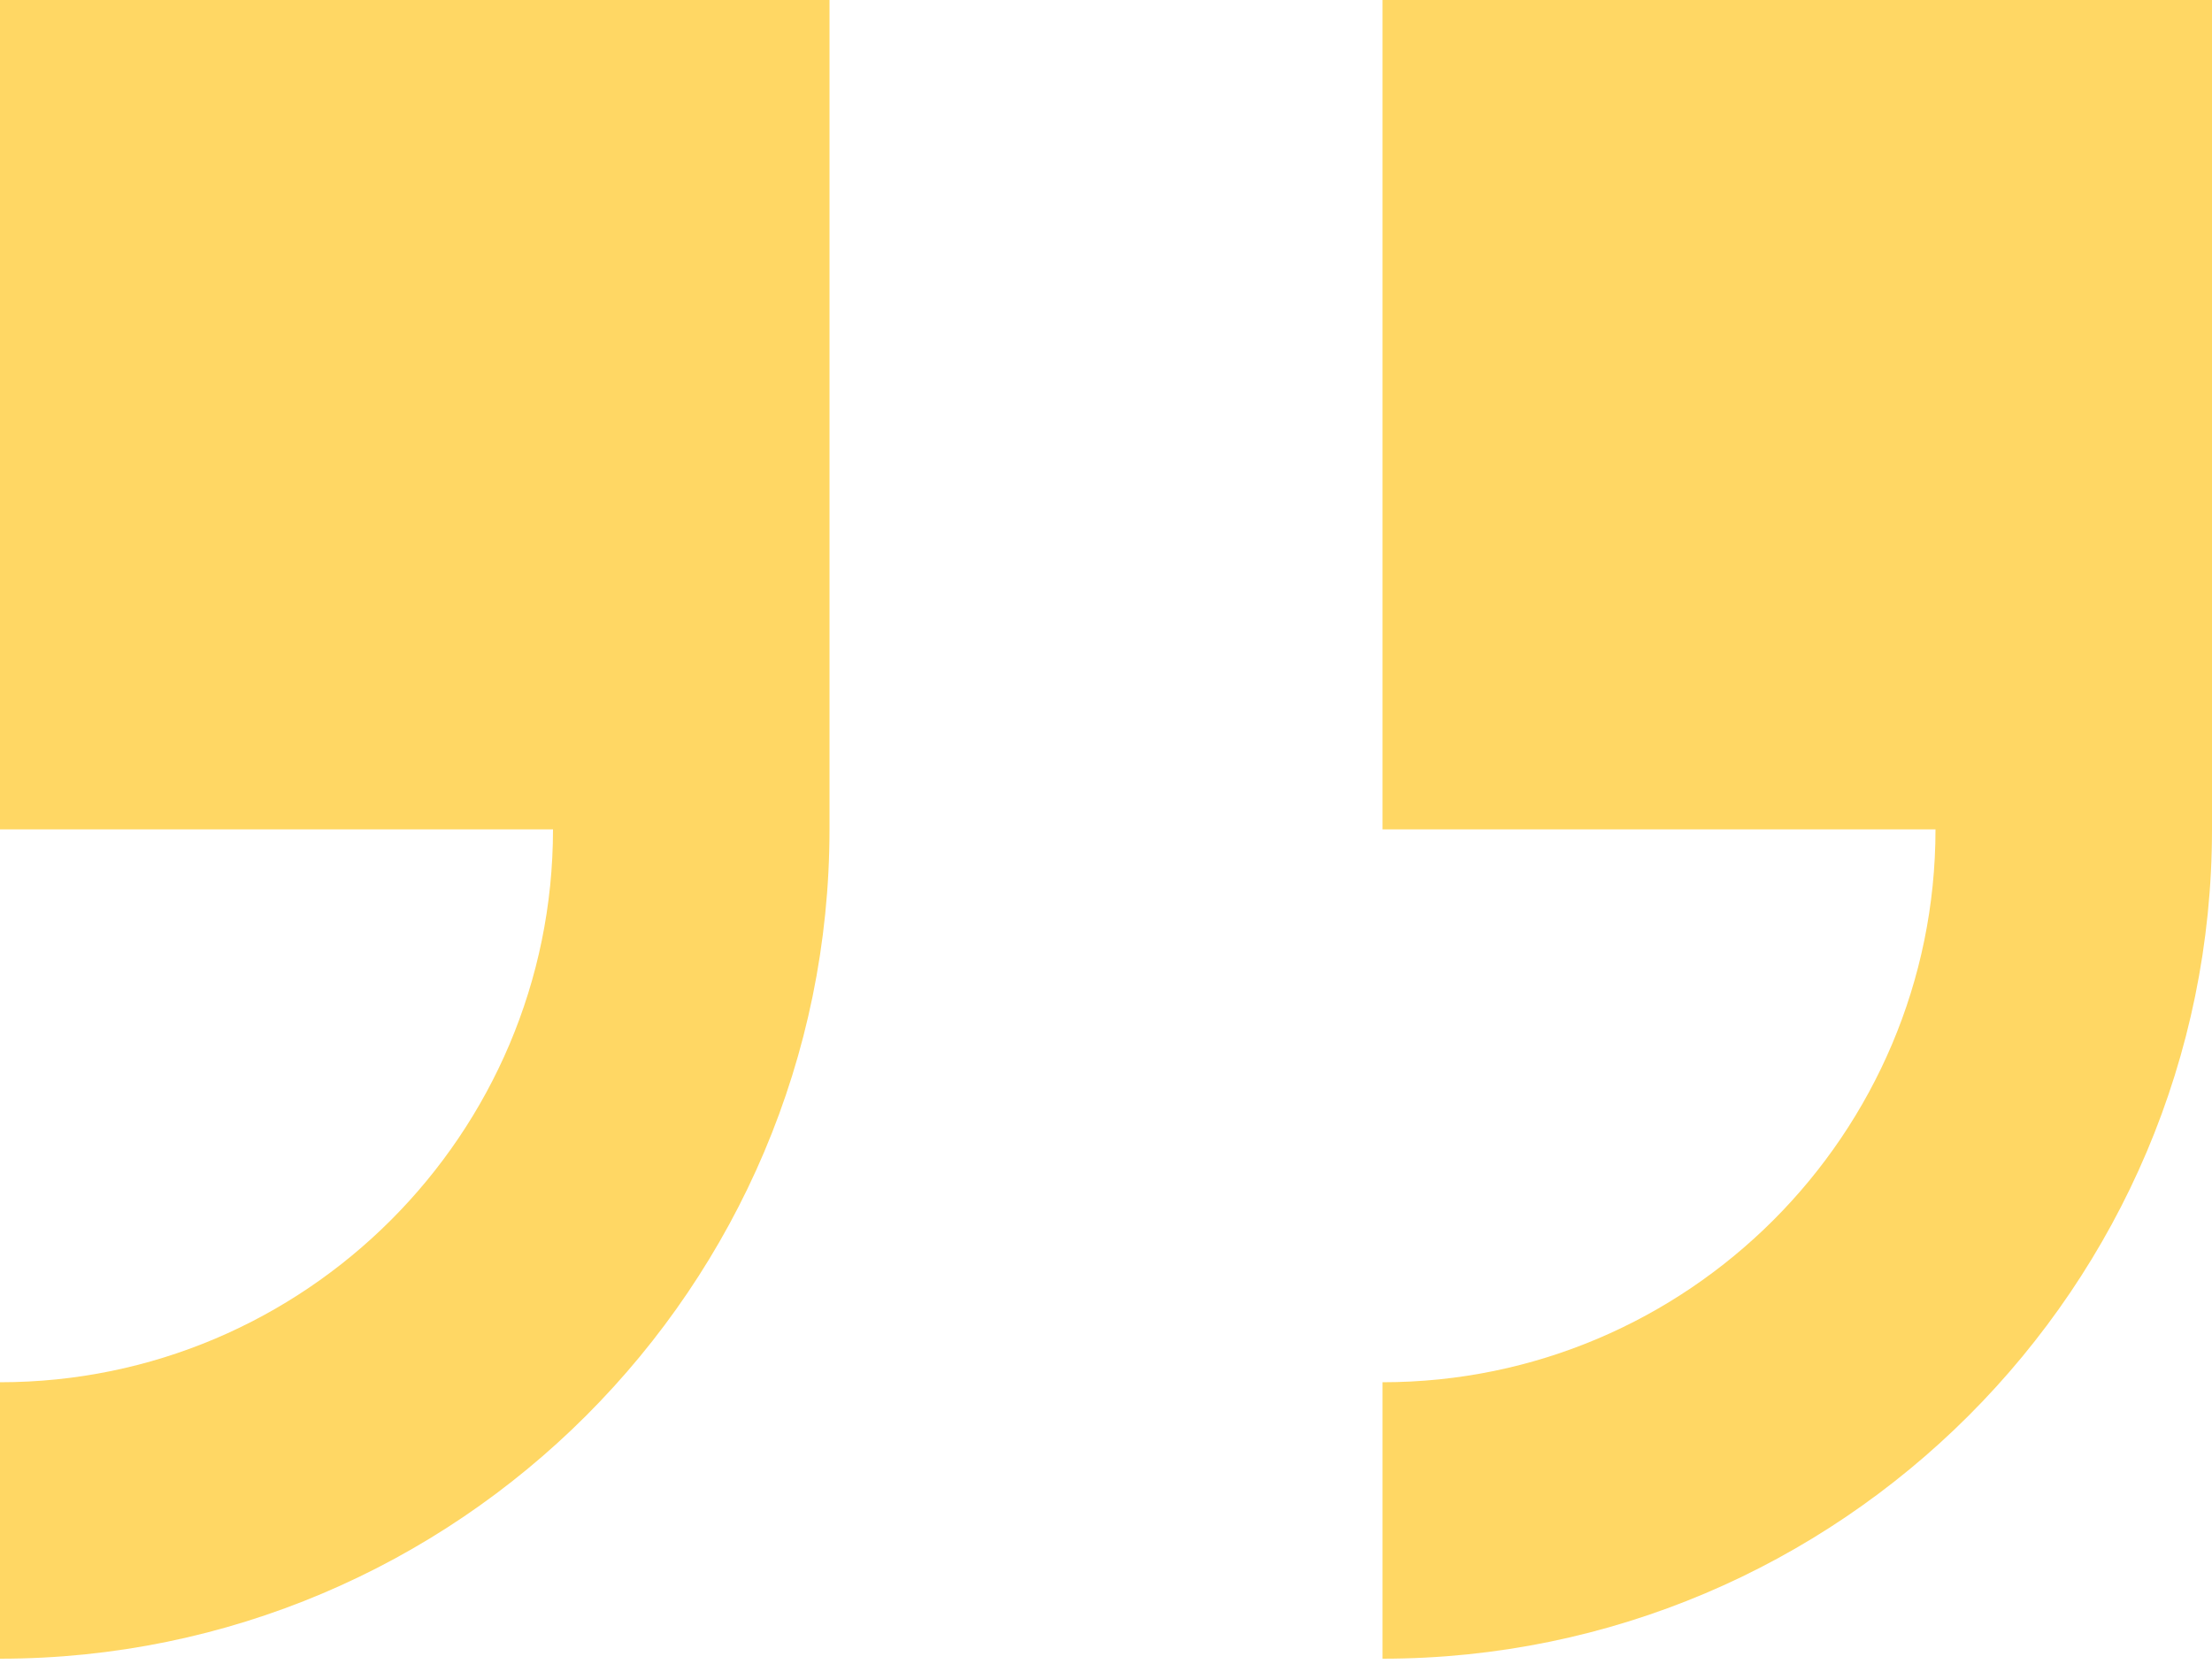
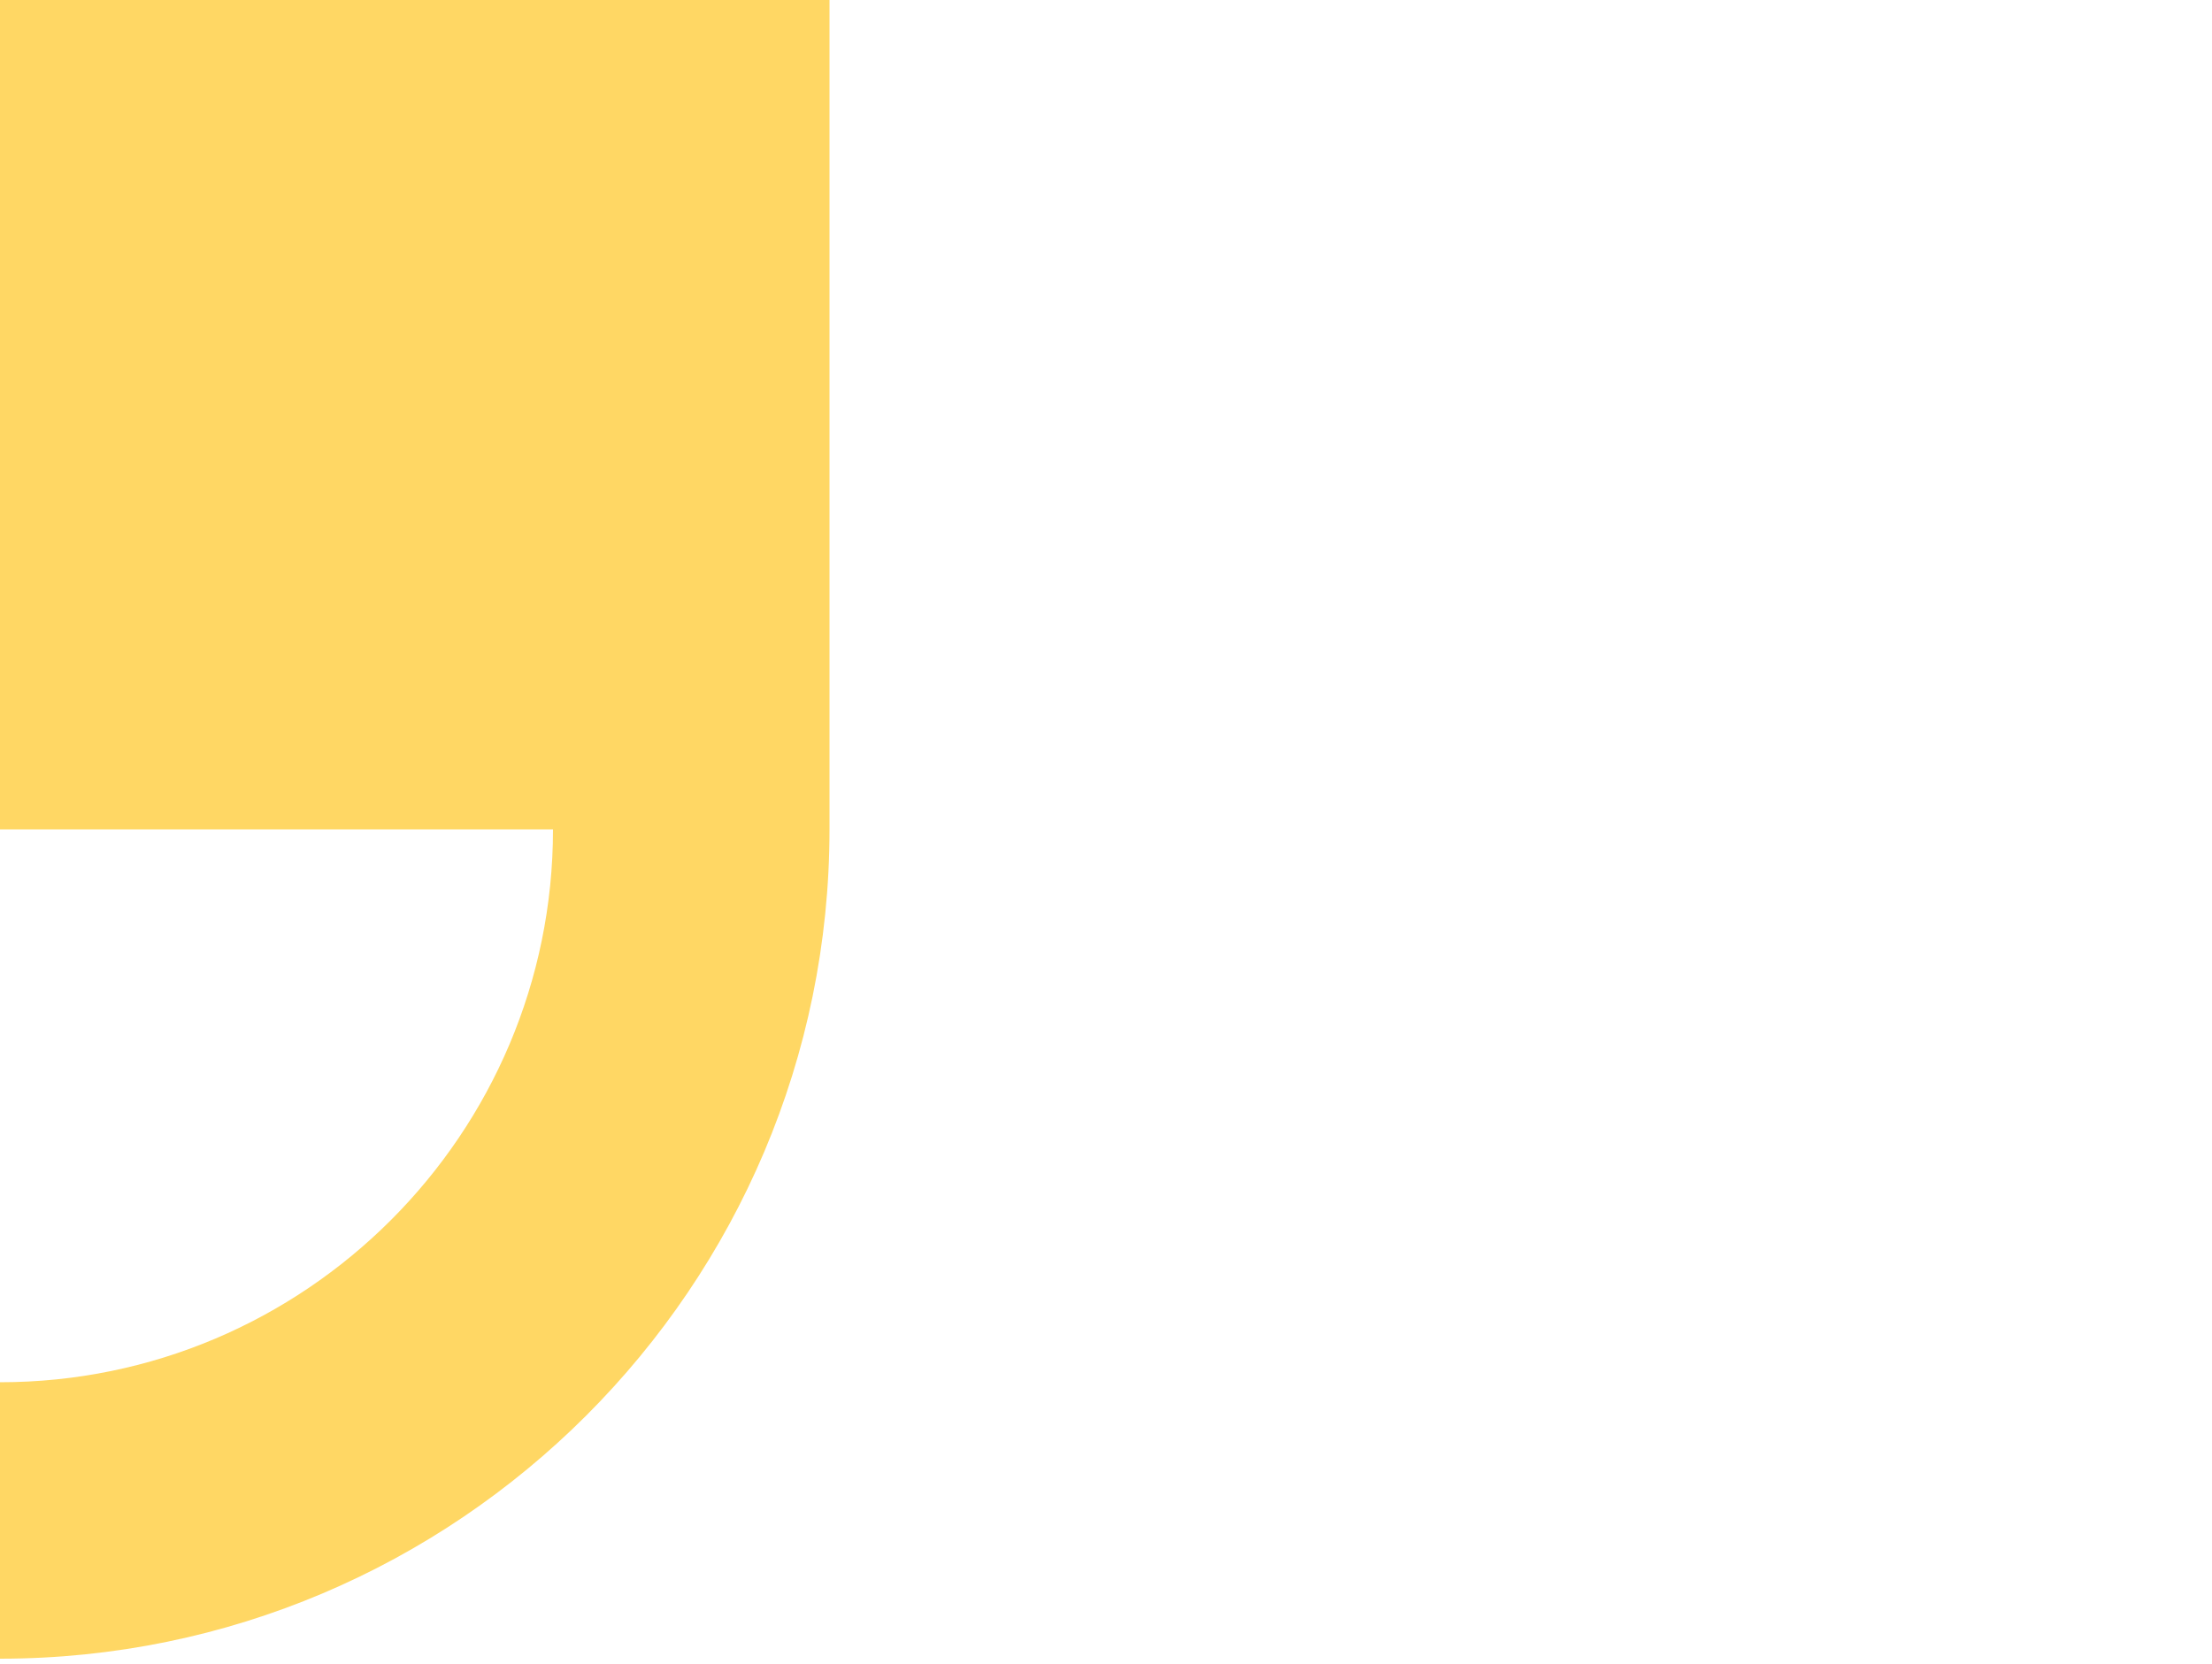
<svg xmlns="http://www.w3.org/2000/svg" width="97" height="73" viewBox="0 0 97 73" fill="none">
  <path d="M0 0L-6.36001e-06 36.375L24.25 36.375C24.25 49.743 13.38 60.625 -1.06e-05 60.625L-1.272e-05 72.75C20.058 72.75 36.375 56.433 36.375 36.375L36.375 6.36001e-06L0 0Z" fill="#FFD764" />
-   <path d="M60.625 0L60.625 36.375L84.875 36.375C84.875 49.743 74.005 60.625 60.625 60.625L60.625 72.75C80.683 72.75 97 56.433 97 36.375L97 6.36001e-06L60.625 0Z" fill="#FFD764" />
</svg>